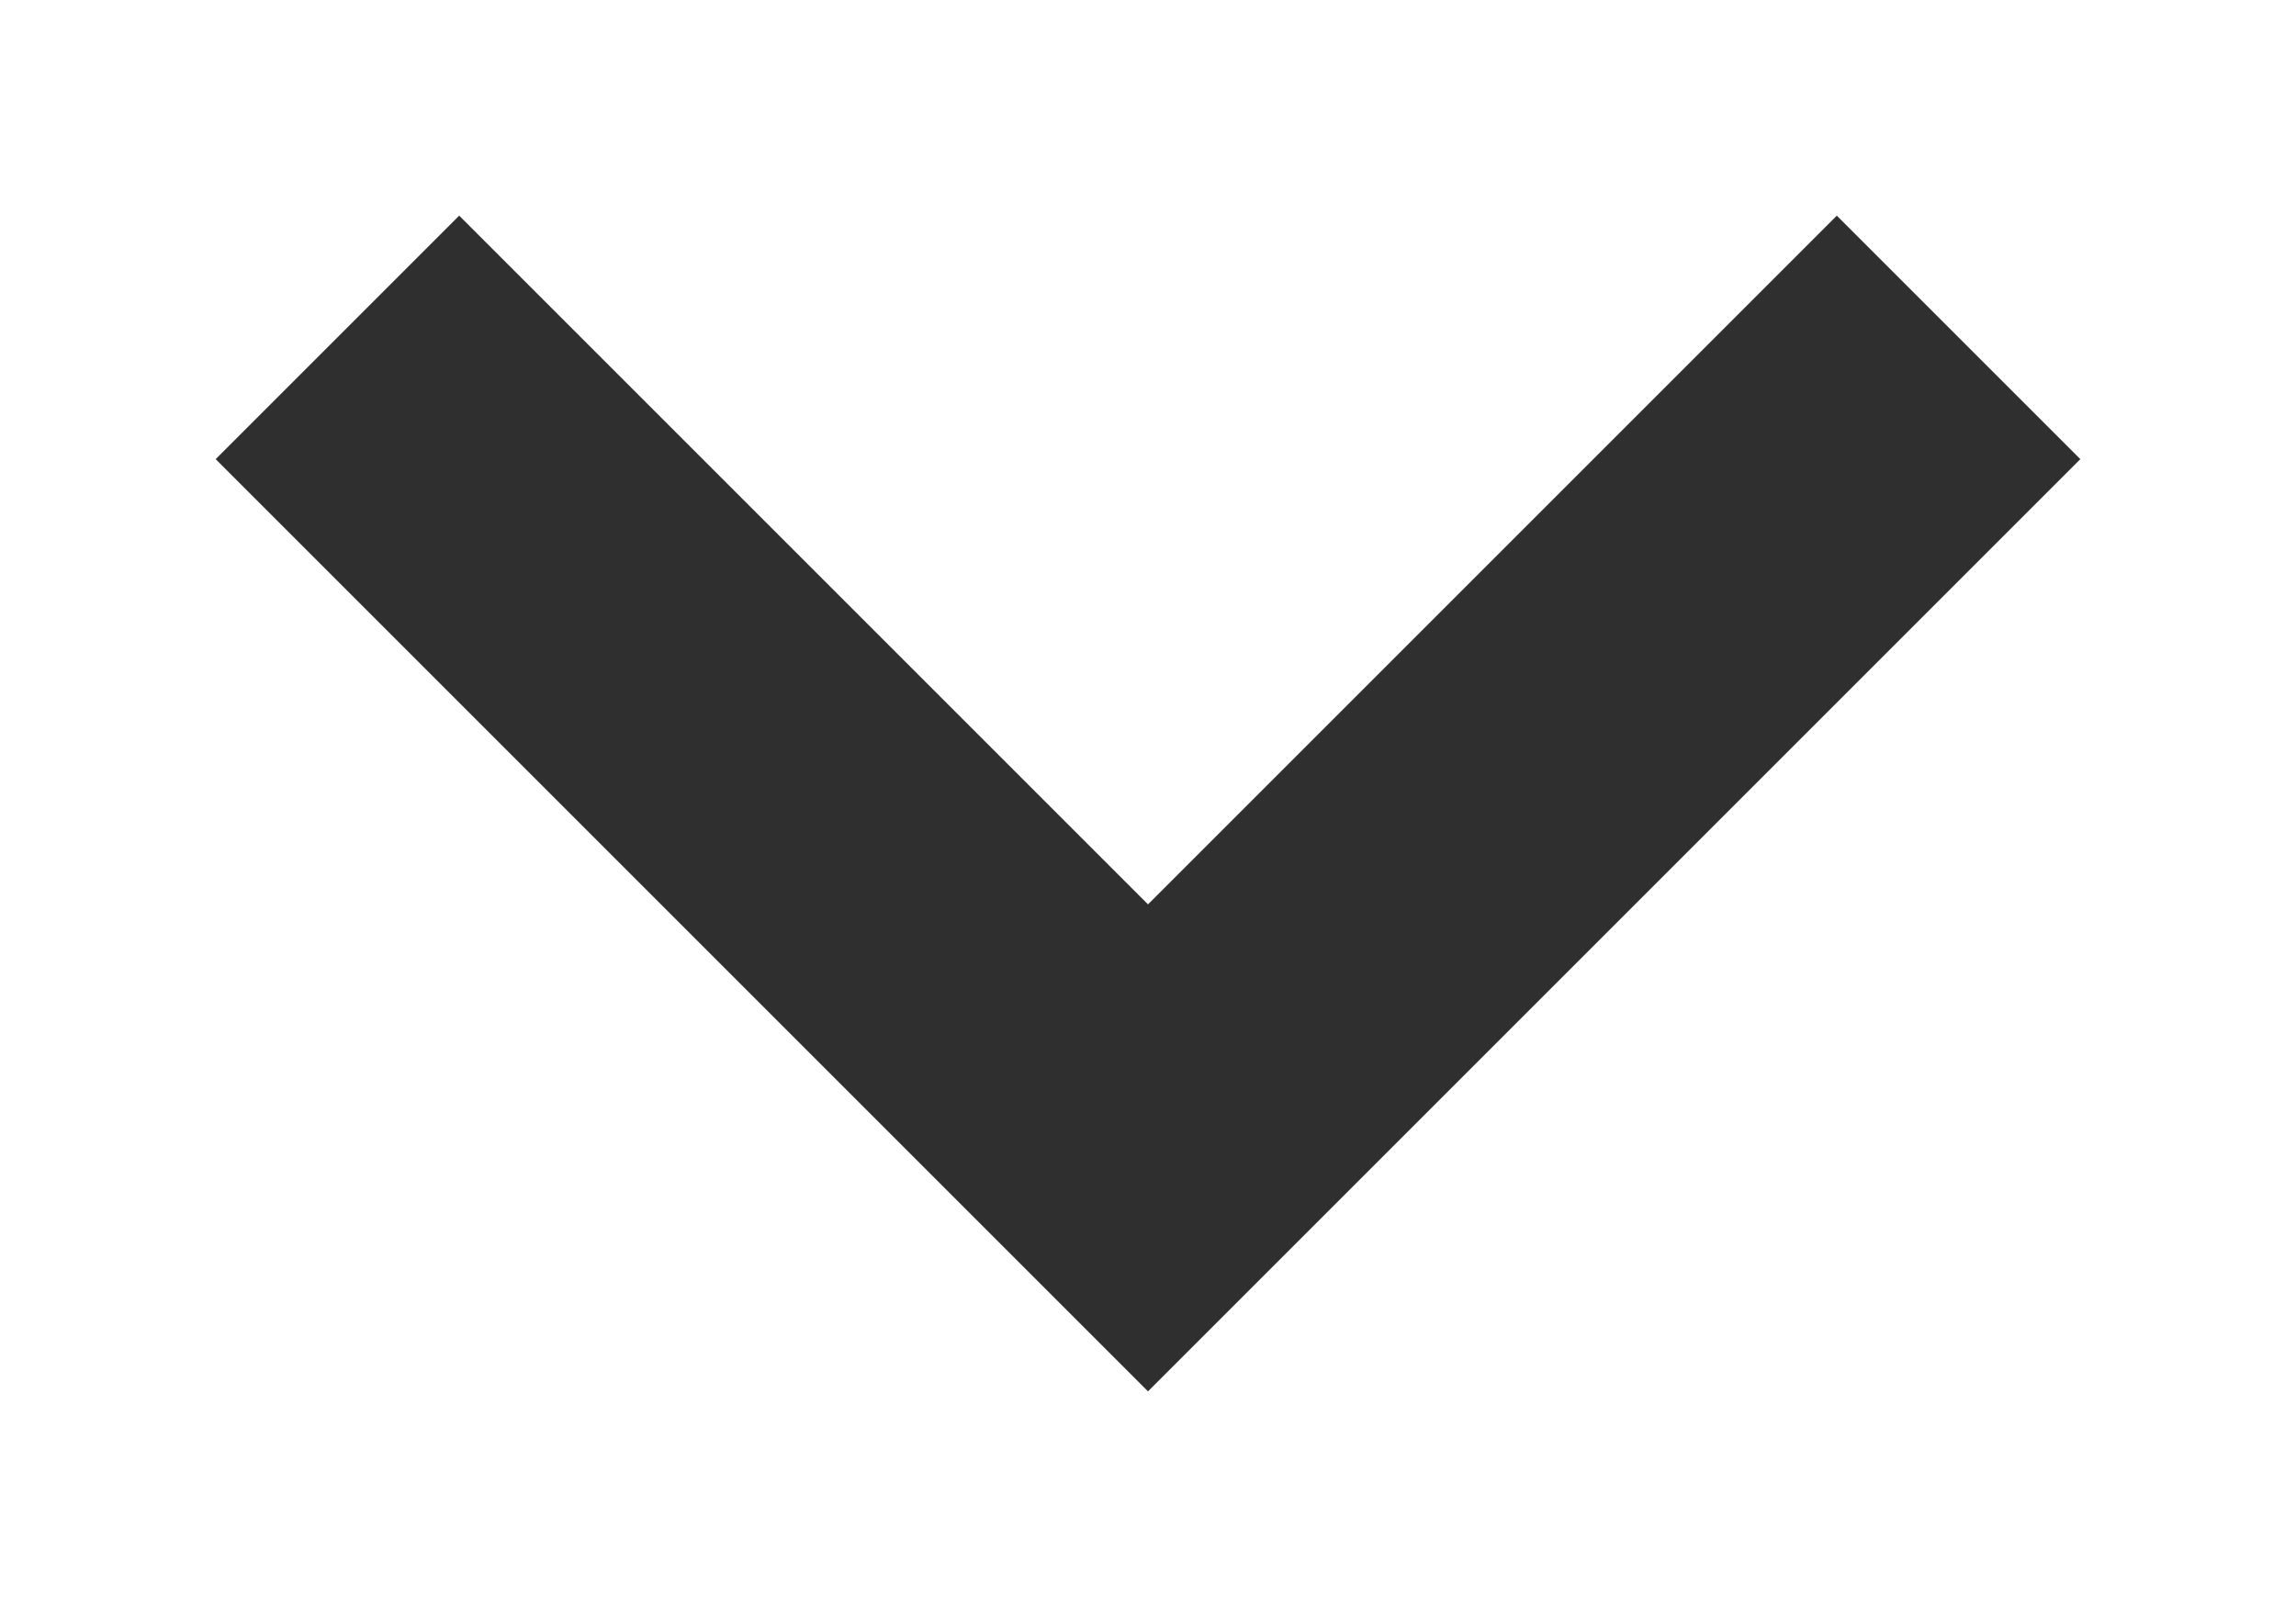
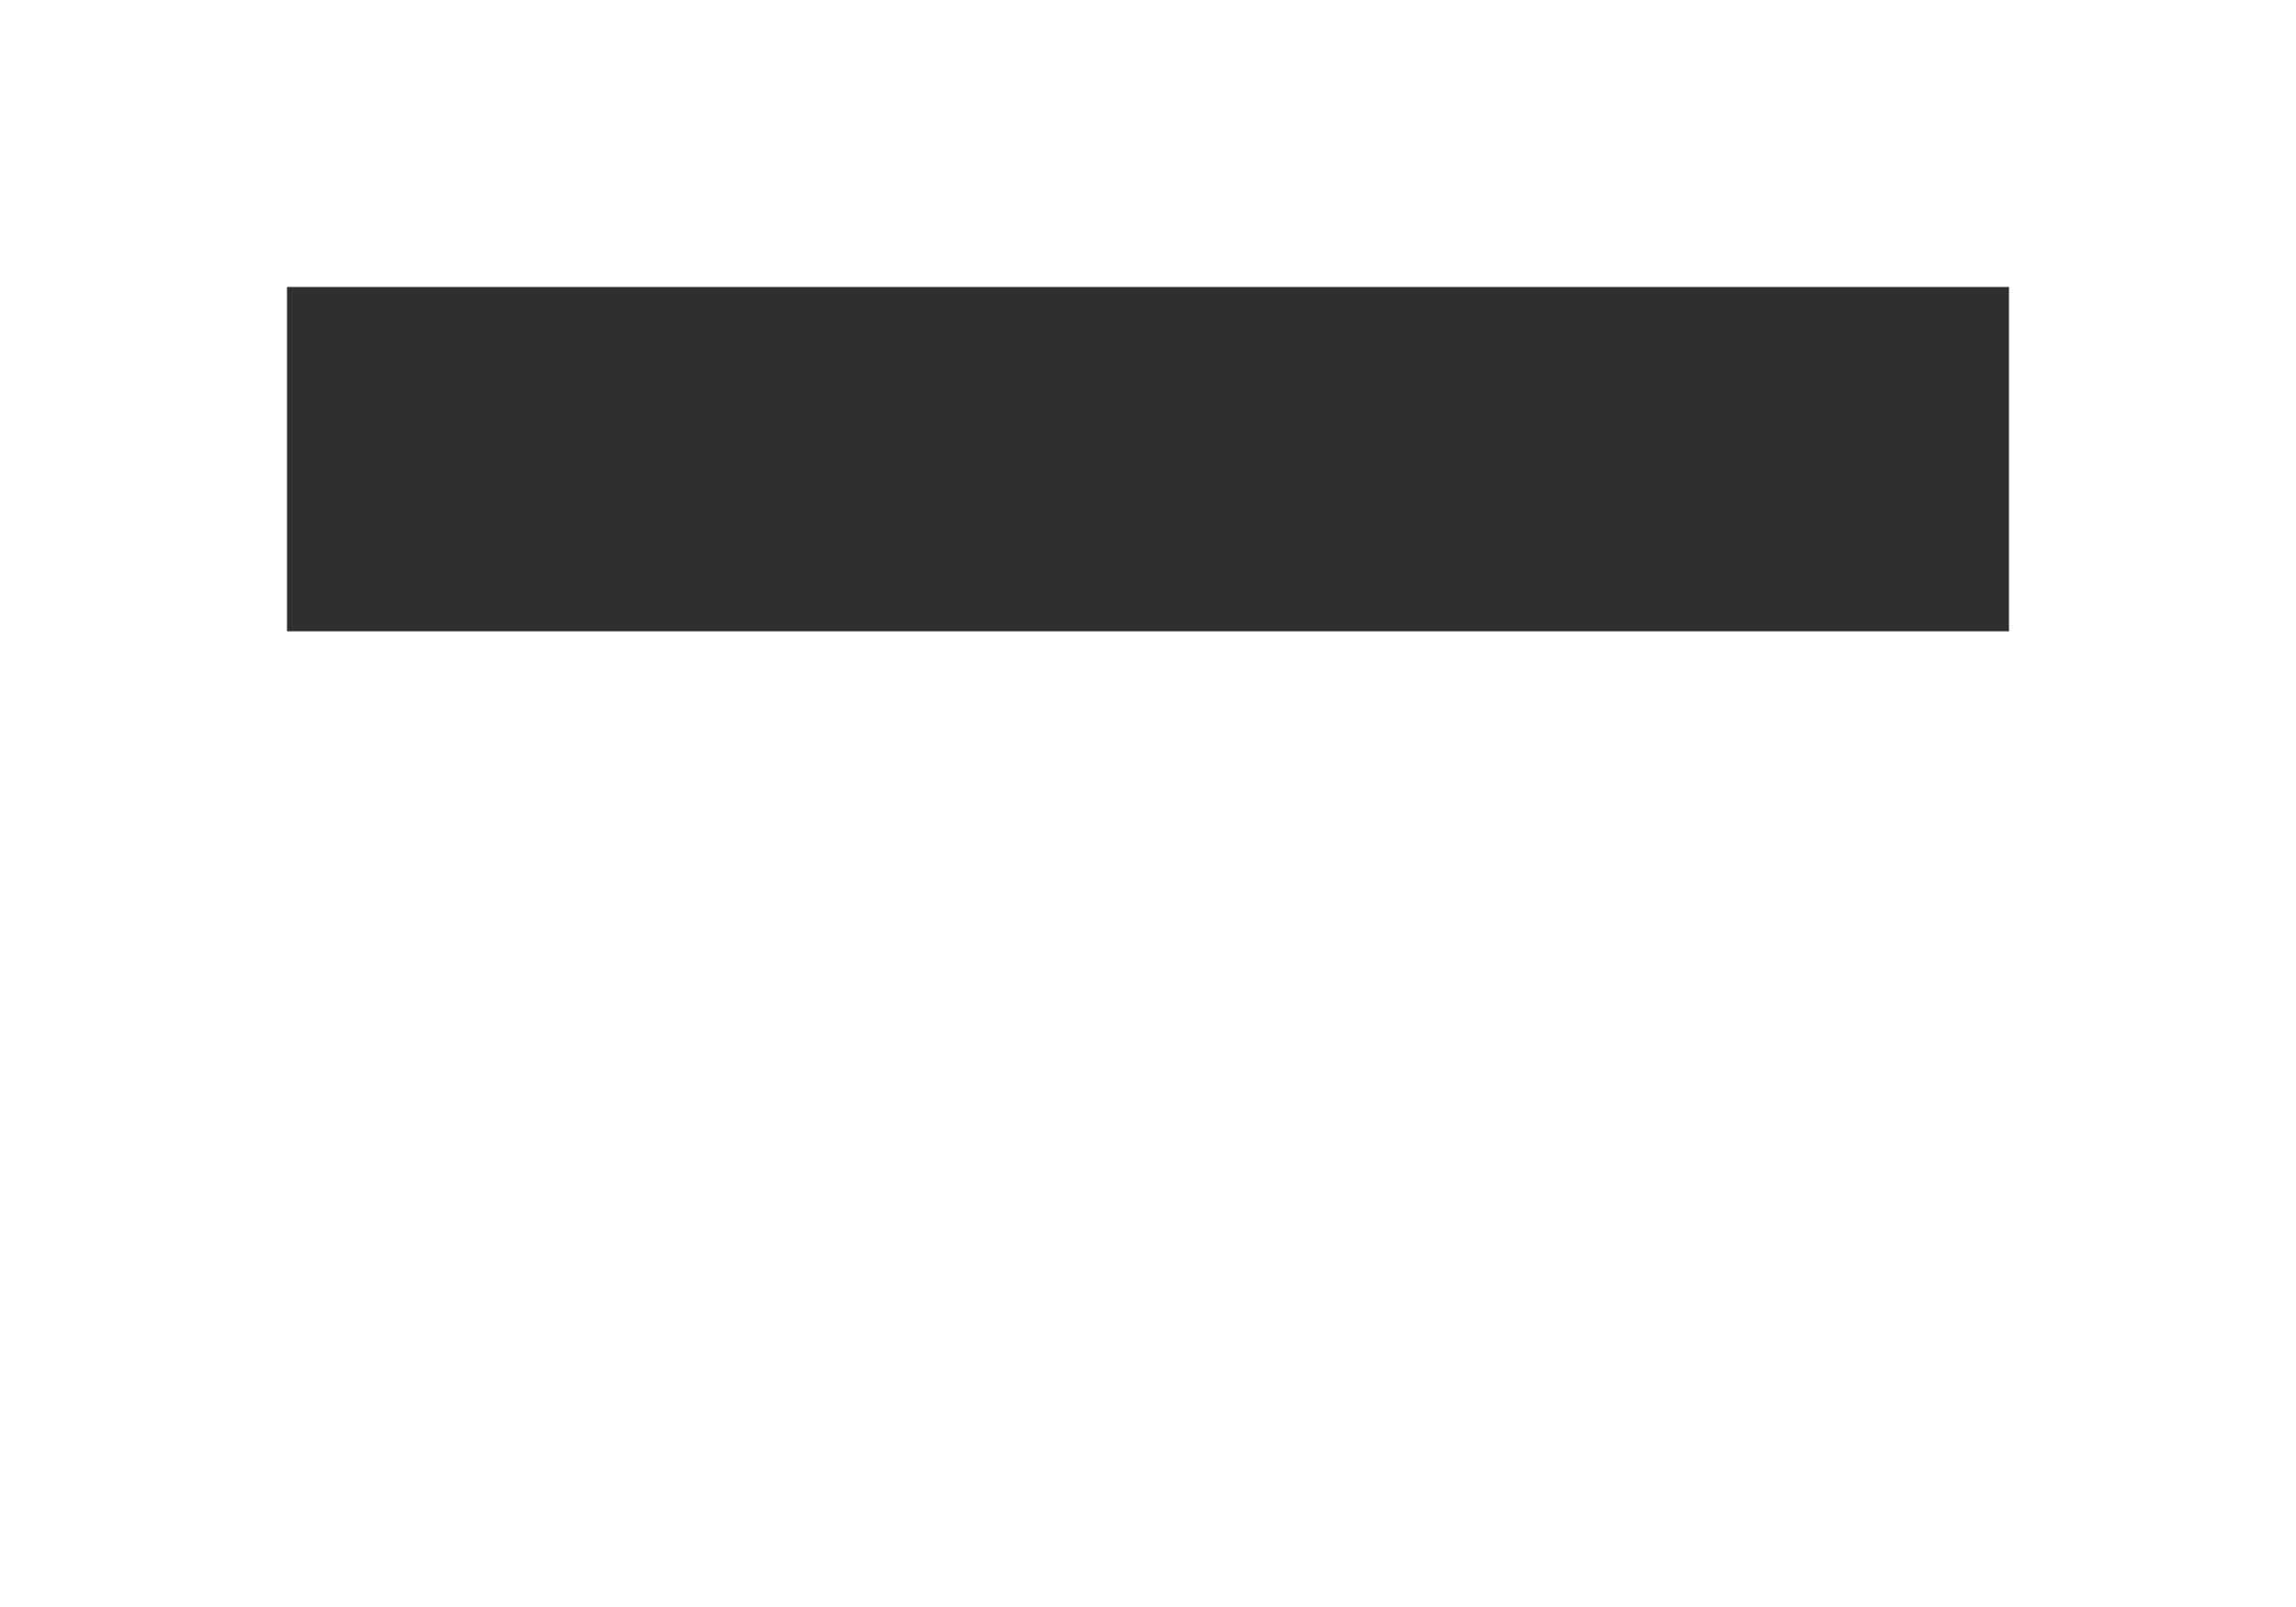
<svg xmlns="http://www.w3.org/2000/svg" width="10" height="7" viewBox="0 0 10 7" fill="none">
-   <path d="M2 2L5 5L8 2" stroke="#2F2F2F" stroke-width="1.5" stroke-linecap="square" />
+   <path d="M2 2L8 2" stroke="#2F2F2F" stroke-width="1.5" stroke-linecap="square" />
</svg>